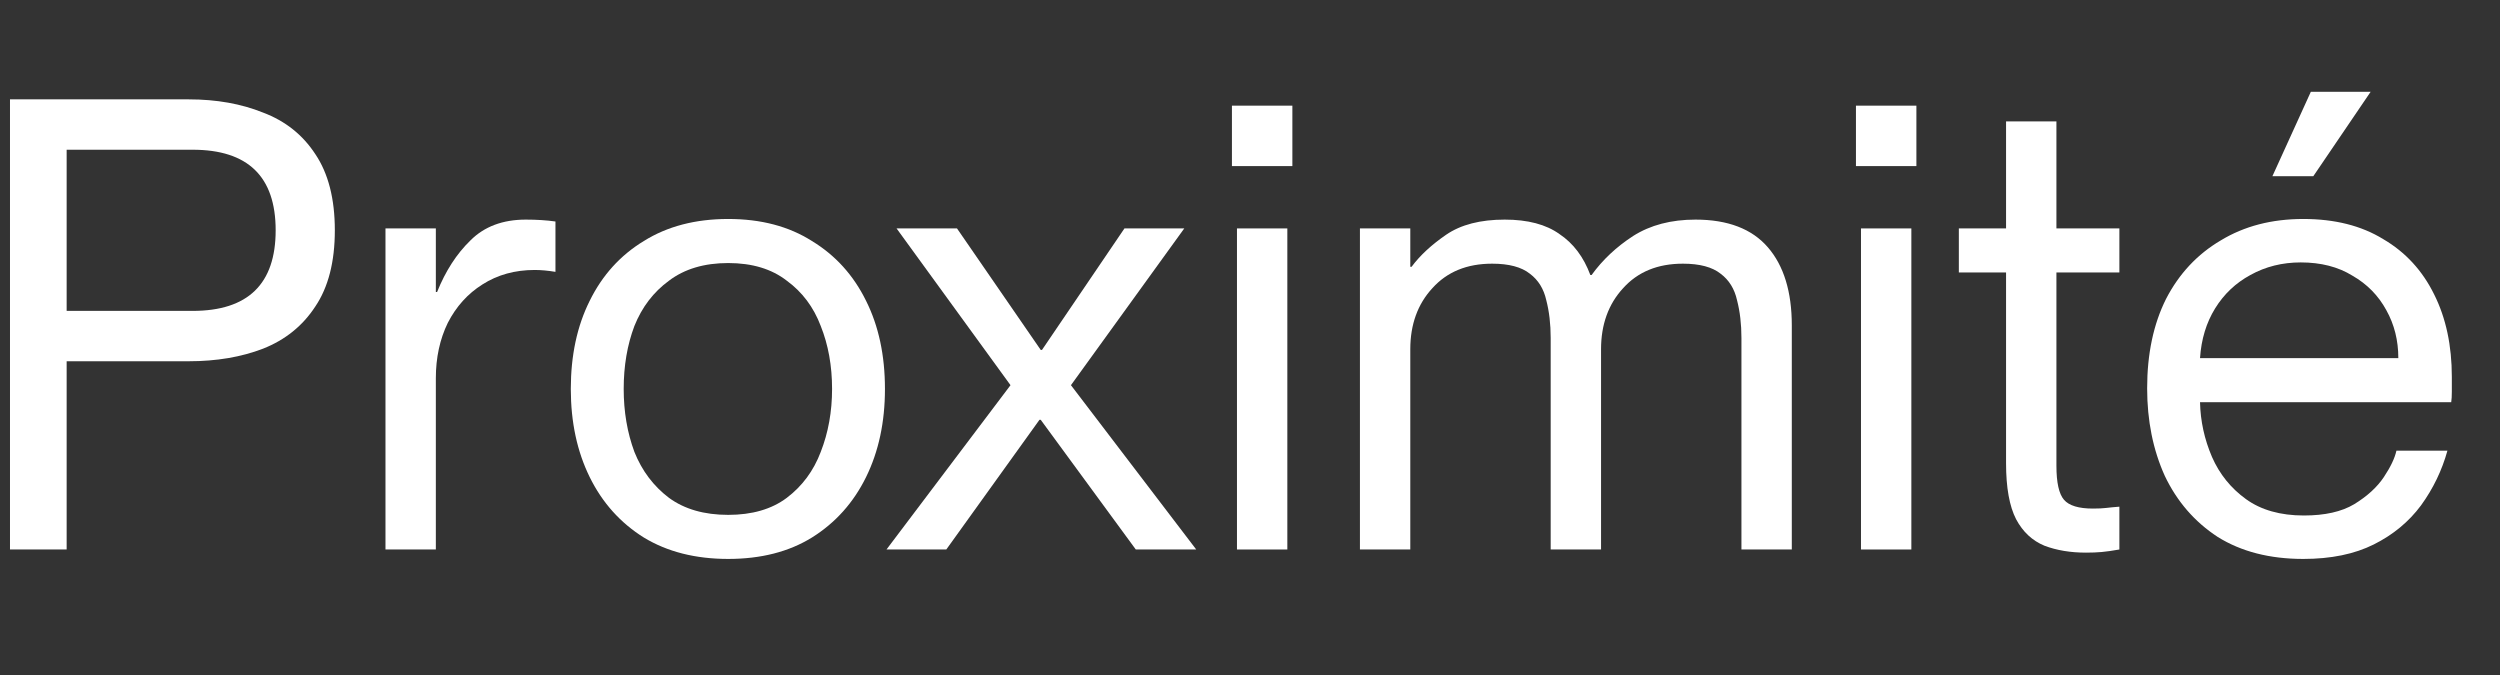
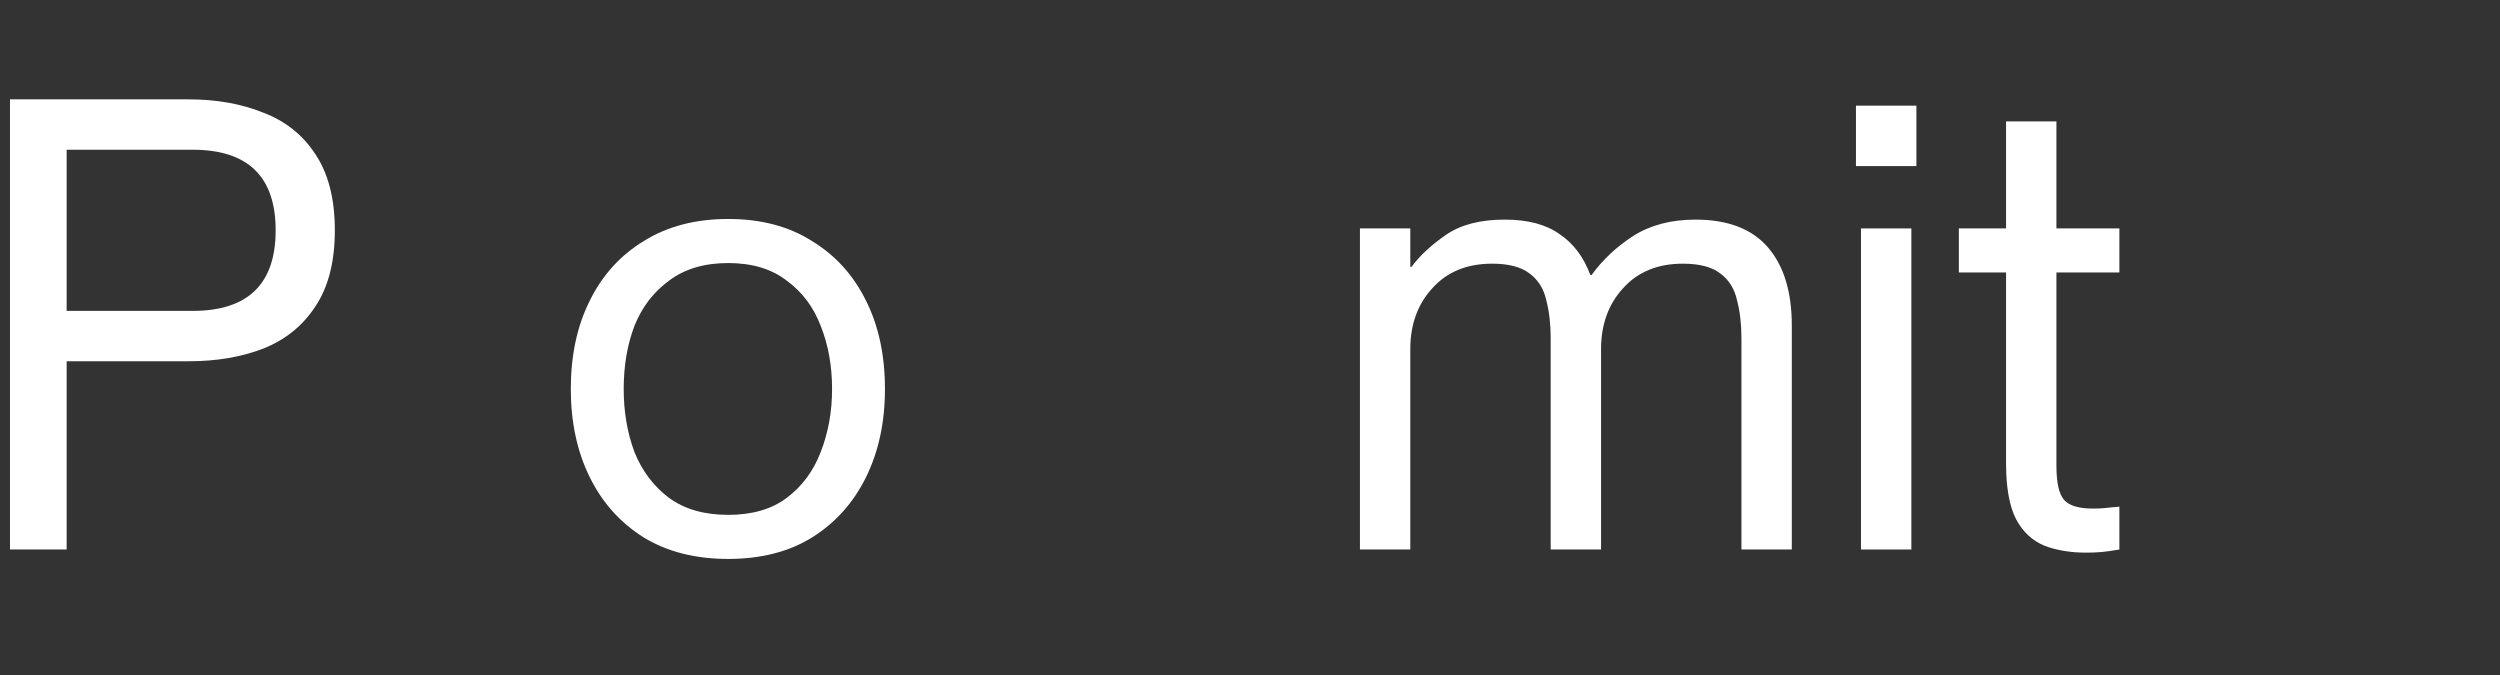
<svg xmlns="http://www.w3.org/2000/svg" width="1374" height="371" viewBox="0 0 1374 371" fill="none">
  <rect x="0" y="0" width="1374" height="371" fill="#333333" stroke="none" />
  <path d="M5.49 302V54.61H103.754C118.978 54.61 132.588 57.032 144.582 61.876C156.808 66.489 166.38 74.101 173.3 84.712C180.451 95.323 184.026 109.278 184.026 126.578C184.026 143.878 180.451 157.833 173.3 168.444C166.38 179.055 156.808 186.782 144.582 191.626C132.588 196.239 118.978 198.546 103.754 198.546H36.63V302H5.49ZM36.63 170.866H105.83C136.278 170.866 151.502 156.103 151.502 126.578C151.502 97.053 136.278 82.29 105.83 82.29H36.63V170.866Z" fill="white" />
-   <path d="M211.86 125.54H239.54V160.486H240.232C244.846 148.953 250.958 139.495 258.57 132.114C266.182 124.502 276.332 120.696 289.018 120.696C295.016 120.696 300.436 121.042 305.28 121.734V149.414C301.128 148.722 297.322 148.376 293.862 148.376C283.021 148.376 273.448 151.029 265.144 156.334C257.071 161.409 250.728 168.444 246.114 177.44C241.732 186.436 239.54 196.585 239.54 207.888V302H211.86V125.54Z" fill="white" />
  <path d="M400.217 307.19C382.225 307.19 366.77 303.269 353.853 295.426C340.935 287.353 331.017 276.281 324.097 262.21C317.177 248.139 313.717 231.993 313.717 213.77C313.717 195.317 317.177 179.17 324.097 165.33C331.017 151.259 340.935 140.303 353.853 132.46C366.77 124.387 382.225 120.35 400.217 120.35C418.209 120.35 433.548 124.387 446.235 132.46C459.152 140.303 469.071 151.259 475.991 165.33C482.911 179.17 486.371 195.317 486.371 213.77C486.371 231.993 482.911 248.139 475.991 262.21C469.071 276.281 459.152 287.353 446.235 295.426C433.548 303.269 418.209 307.19 400.217 307.19ZM400.217 282.97C413.365 282.97 424.091 279.856 432.395 273.628C440.929 267.169 447.157 258.75 451.079 248.37C455.231 237.759 457.307 226.226 457.307 213.77C457.307 201.083 455.231 189.55 451.079 179.17C447.157 168.79 440.929 160.486 432.395 154.258C424.091 147.799 413.365 144.57 400.217 144.57C387.069 144.57 376.227 147.799 367.693 154.258C359.158 160.486 352.815 168.79 348.663 179.17C344.741 189.55 342.781 201.083 342.781 213.77C342.781 226.226 344.741 237.759 348.663 248.37C352.815 258.75 359.158 267.169 367.693 273.628C376.227 279.856 387.069 282.97 400.217 282.97Z" fill="white" />
-   <path d="M492.75 125.54H525.966L571.984 192.318H572.676L618.002 125.54H650.872L588.592 211.694L657.446 302H624.23L571.984 230.724H571.292L520.084 302H487.214L555.376 211.694L492.75 125.54Z" fill="white" />
-   <path d="M677.071 58.07H710.287V91.286H677.071V58.07ZM679.839 125.54H707.519V302H679.839V125.54Z" fill="white" />
  <path d="M747.417 302V125.54H775.097V146.646H775.789C780.402 140.418 786.746 134.536 794.819 129C802.892 123.464 813.618 120.696 826.997 120.696C839.684 120.696 849.718 123.349 857.099 128.654C864.711 133.729 870.362 141.225 874.053 151.144H874.745C880.742 142.84 888.354 135.689 897.581 129.692C907.038 123.695 918.456 120.696 931.835 120.696C949.596 120.696 962.86 125.771 971.625 135.92C980.39 146.069 984.773 160.371 984.773 178.824V302H957.093V185.744C957.093 178.132 956.286 171.212 954.671 164.984C953.287 158.756 950.288 153.912 945.675 150.452C941.062 146.761 934.142 144.916 924.915 144.916C911.075 144.916 900.118 149.414 892.045 158.41C883.972 167.175 879.935 178.363 879.935 191.972V302H852.255V185.744C852.255 178.132 851.448 171.212 849.833 164.984C848.449 158.756 845.45 153.912 840.837 150.452C836.224 146.761 829.304 144.916 820.077 144.916C806.237 144.916 795.28 149.414 787.207 158.41C779.134 167.175 775.097 178.363 775.097 191.972V302H747.417Z" fill="white" />
  <path d="M1020.03 58.07H1053.25V91.286H1020.03V58.07ZM1022.8 125.54H1050.48V302H1022.8V125.54Z" fill="white" />
  <path d="M1076.58 125.54H1102.53V66.72H1130.21V125.54H1164.81V149.76H1130.21V255.982C1130.21 265.209 1131.59 271.437 1134.36 274.666C1137.13 277.895 1142.43 279.51 1150.27 279.51C1153.27 279.51 1155.7 279.395 1157.54 279.164C1159.39 278.933 1161.81 278.703 1164.81 278.472V302C1160.89 302.692 1157.66 303.153 1155.12 303.384C1152.58 303.615 1149.7 303.73 1146.47 303.73C1137.93 303.73 1130.32 302.461 1123.63 299.924C1116.94 297.156 1111.75 292.312 1108.06 285.392C1104.37 278.241 1102.53 267.977 1102.53 254.598V149.76H1076.58V125.54Z" fill="white" />
-   <path d="M1265.88 307.19C1247.42 307.19 1231.74 303.153 1218.82 295.08C1206.13 286.776 1196.45 275.589 1189.76 261.518C1183.3 247.217 1180.07 231.185 1180.07 213.424C1180.07 194.509 1183.53 178.132 1190.45 164.292C1197.6 150.452 1207.63 139.726 1220.55 132.114C1233.47 124.271 1248.58 120.35 1265.88 120.35C1283.18 120.35 1297.82 124.041 1309.82 131.422C1322.04 138.573 1331.39 148.722 1337.84 161.87C1344.3 174.787 1347.53 189.896 1347.53 207.196C1347.53 209.733 1347.53 212.386 1347.53 215.154C1347.53 217.691 1347.42 219.652 1347.19 221.036H1209.13C1209.36 231.416 1211.55 241.45 1215.71 251.138C1219.86 260.595 1226.09 268.323 1234.39 274.32C1242.69 280.317 1253.3 283.316 1266.22 283.316C1277.76 283.316 1286.98 281.24 1293.9 277.088C1301.05 272.705 1306.47 267.746 1310.16 262.21C1313.85 256.674 1316.16 251.83 1317.08 247.678H1345.11C1342.11 258.519 1337.27 268.553 1330.58 277.78C1323.89 286.776 1315.24 293.927 1304.63 299.232C1294.02 304.537 1281.1 307.19 1265.88 307.19ZM1264.49 144.224C1254.34 144.224 1245.12 146.531 1236.81 151.144C1228.74 155.527 1222.28 161.639 1217.44 169.482C1212.59 177.325 1209.82 186.436 1209.13 196.816H1318.12C1318.12 187.128 1315.93 178.363 1311.55 170.52C1307.17 162.447 1300.94 156.103 1292.86 151.49C1285.02 146.646 1275.56 144.224 1264.49 144.224ZM1270.03 50.458H1302.9L1271.41 96.822H1248.92L1270.03 50.458Z" fill="white" />
</svg>